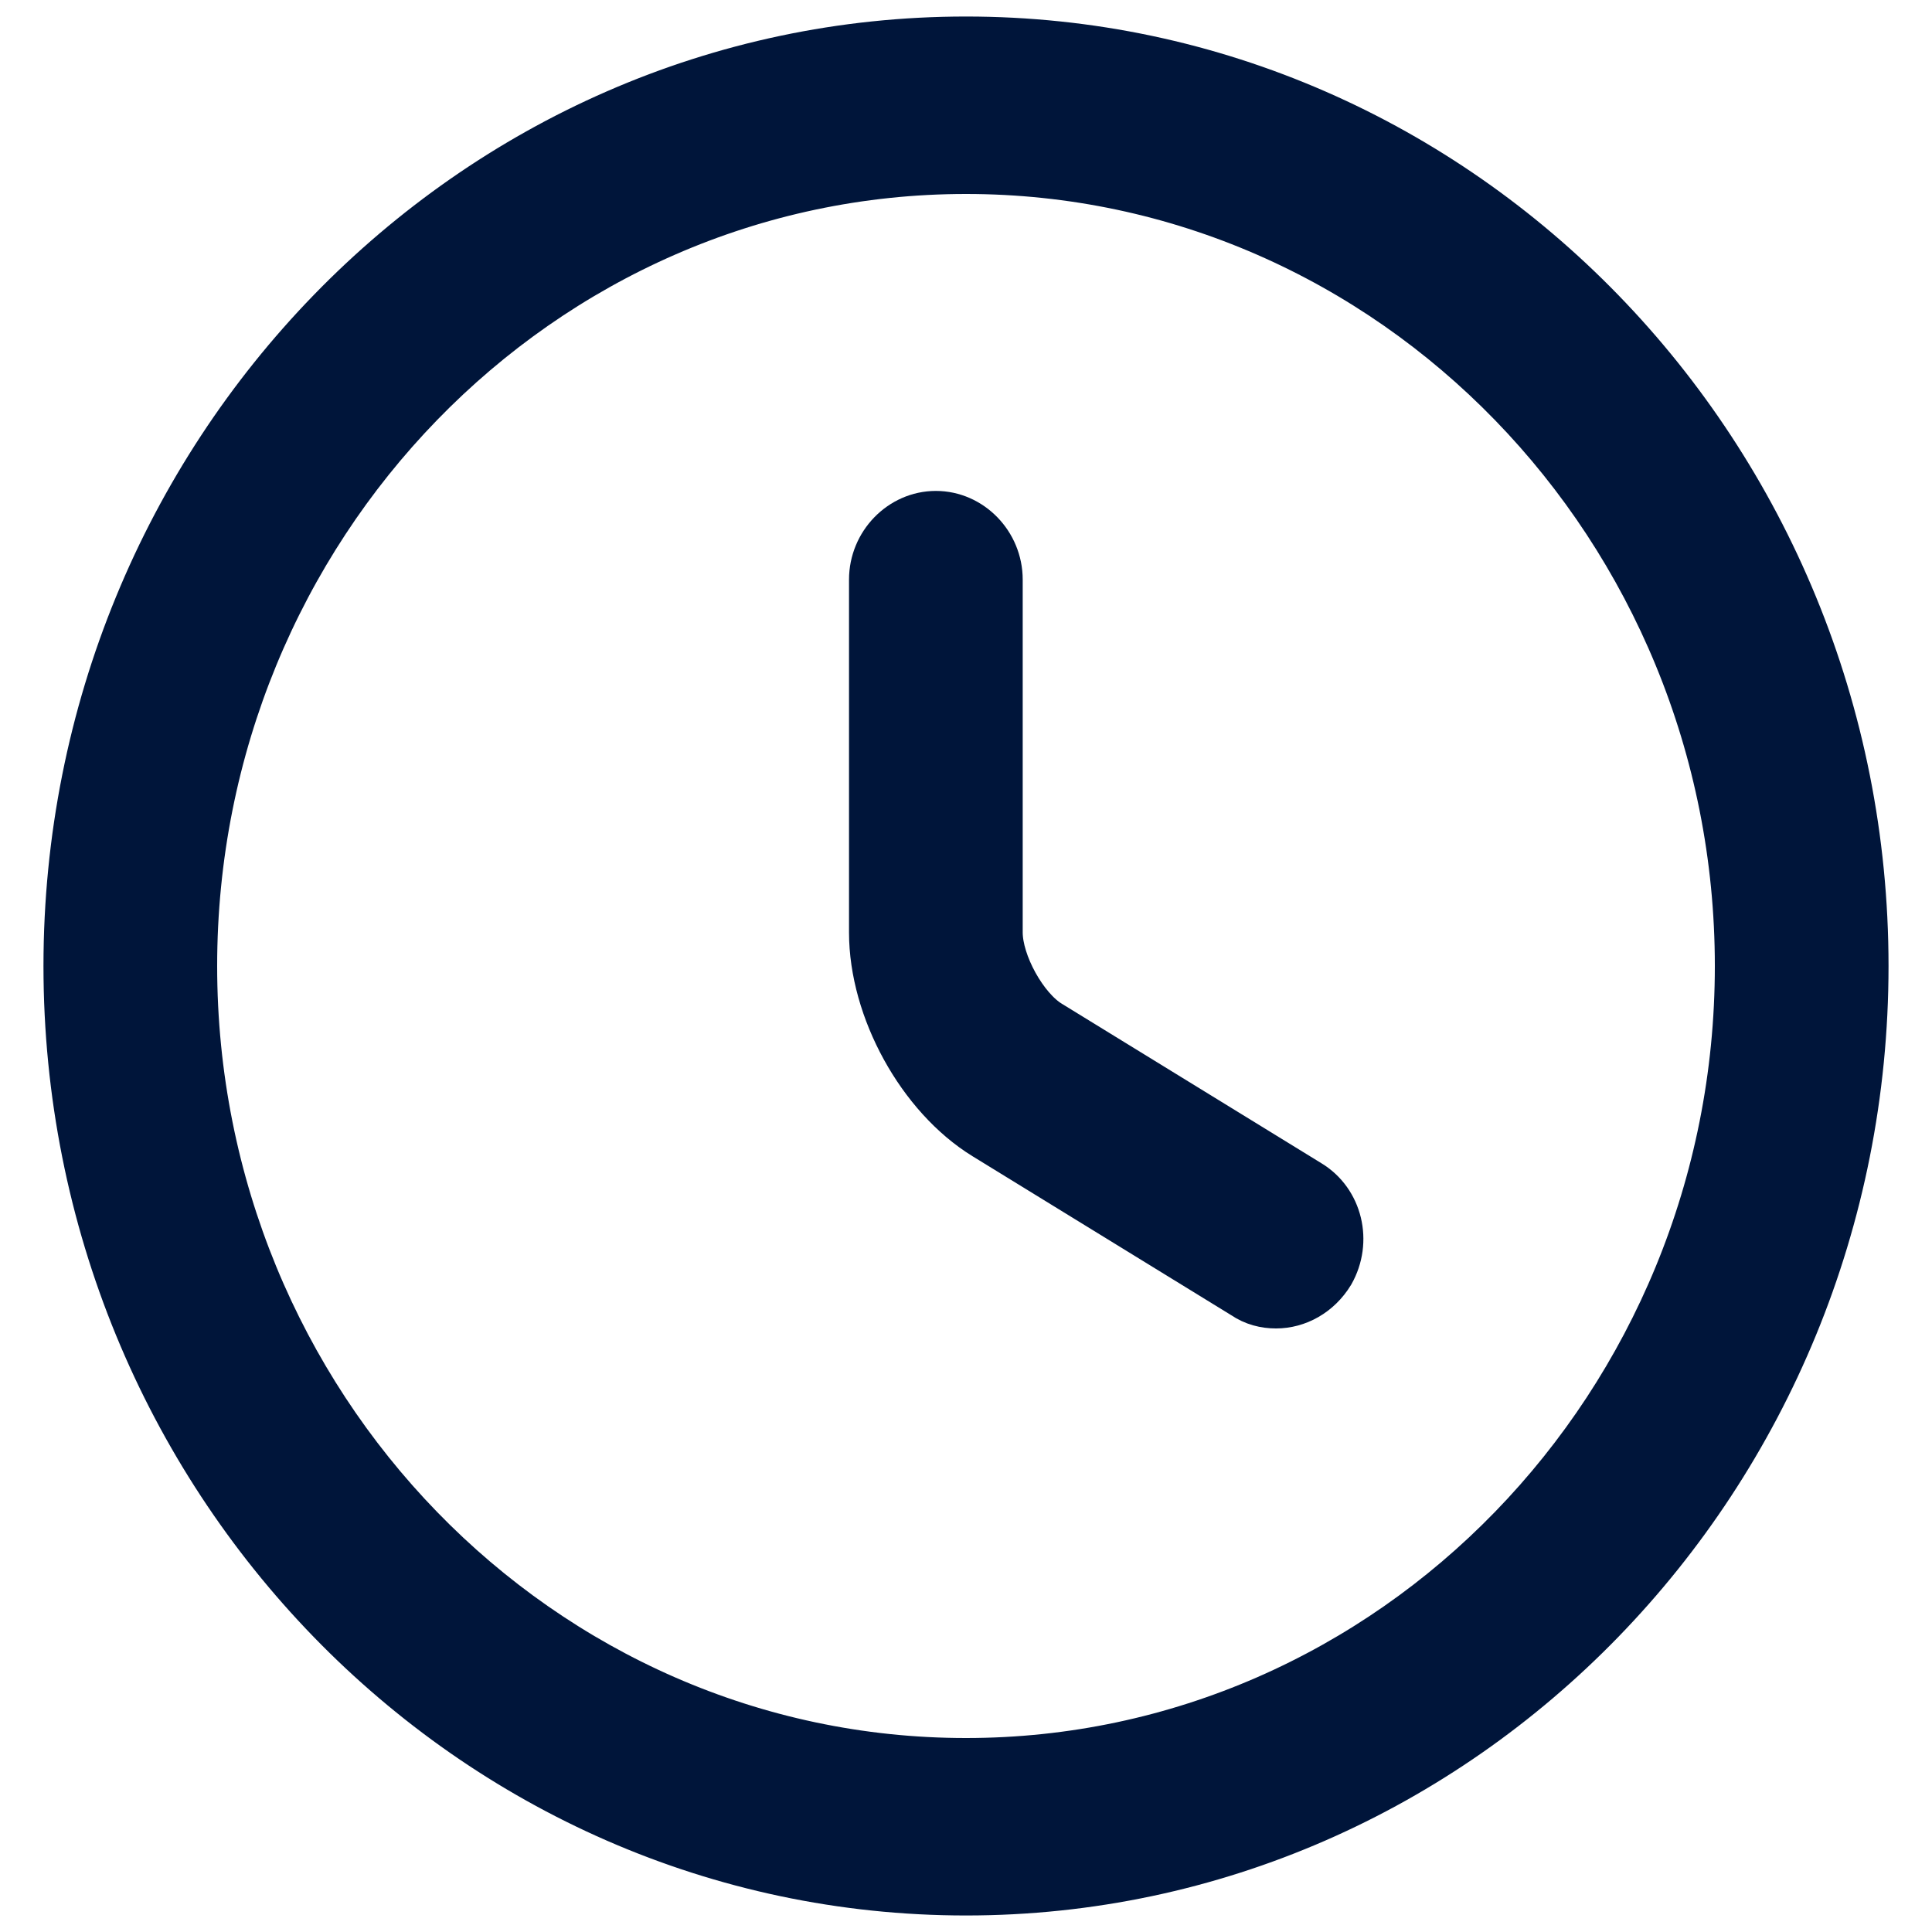
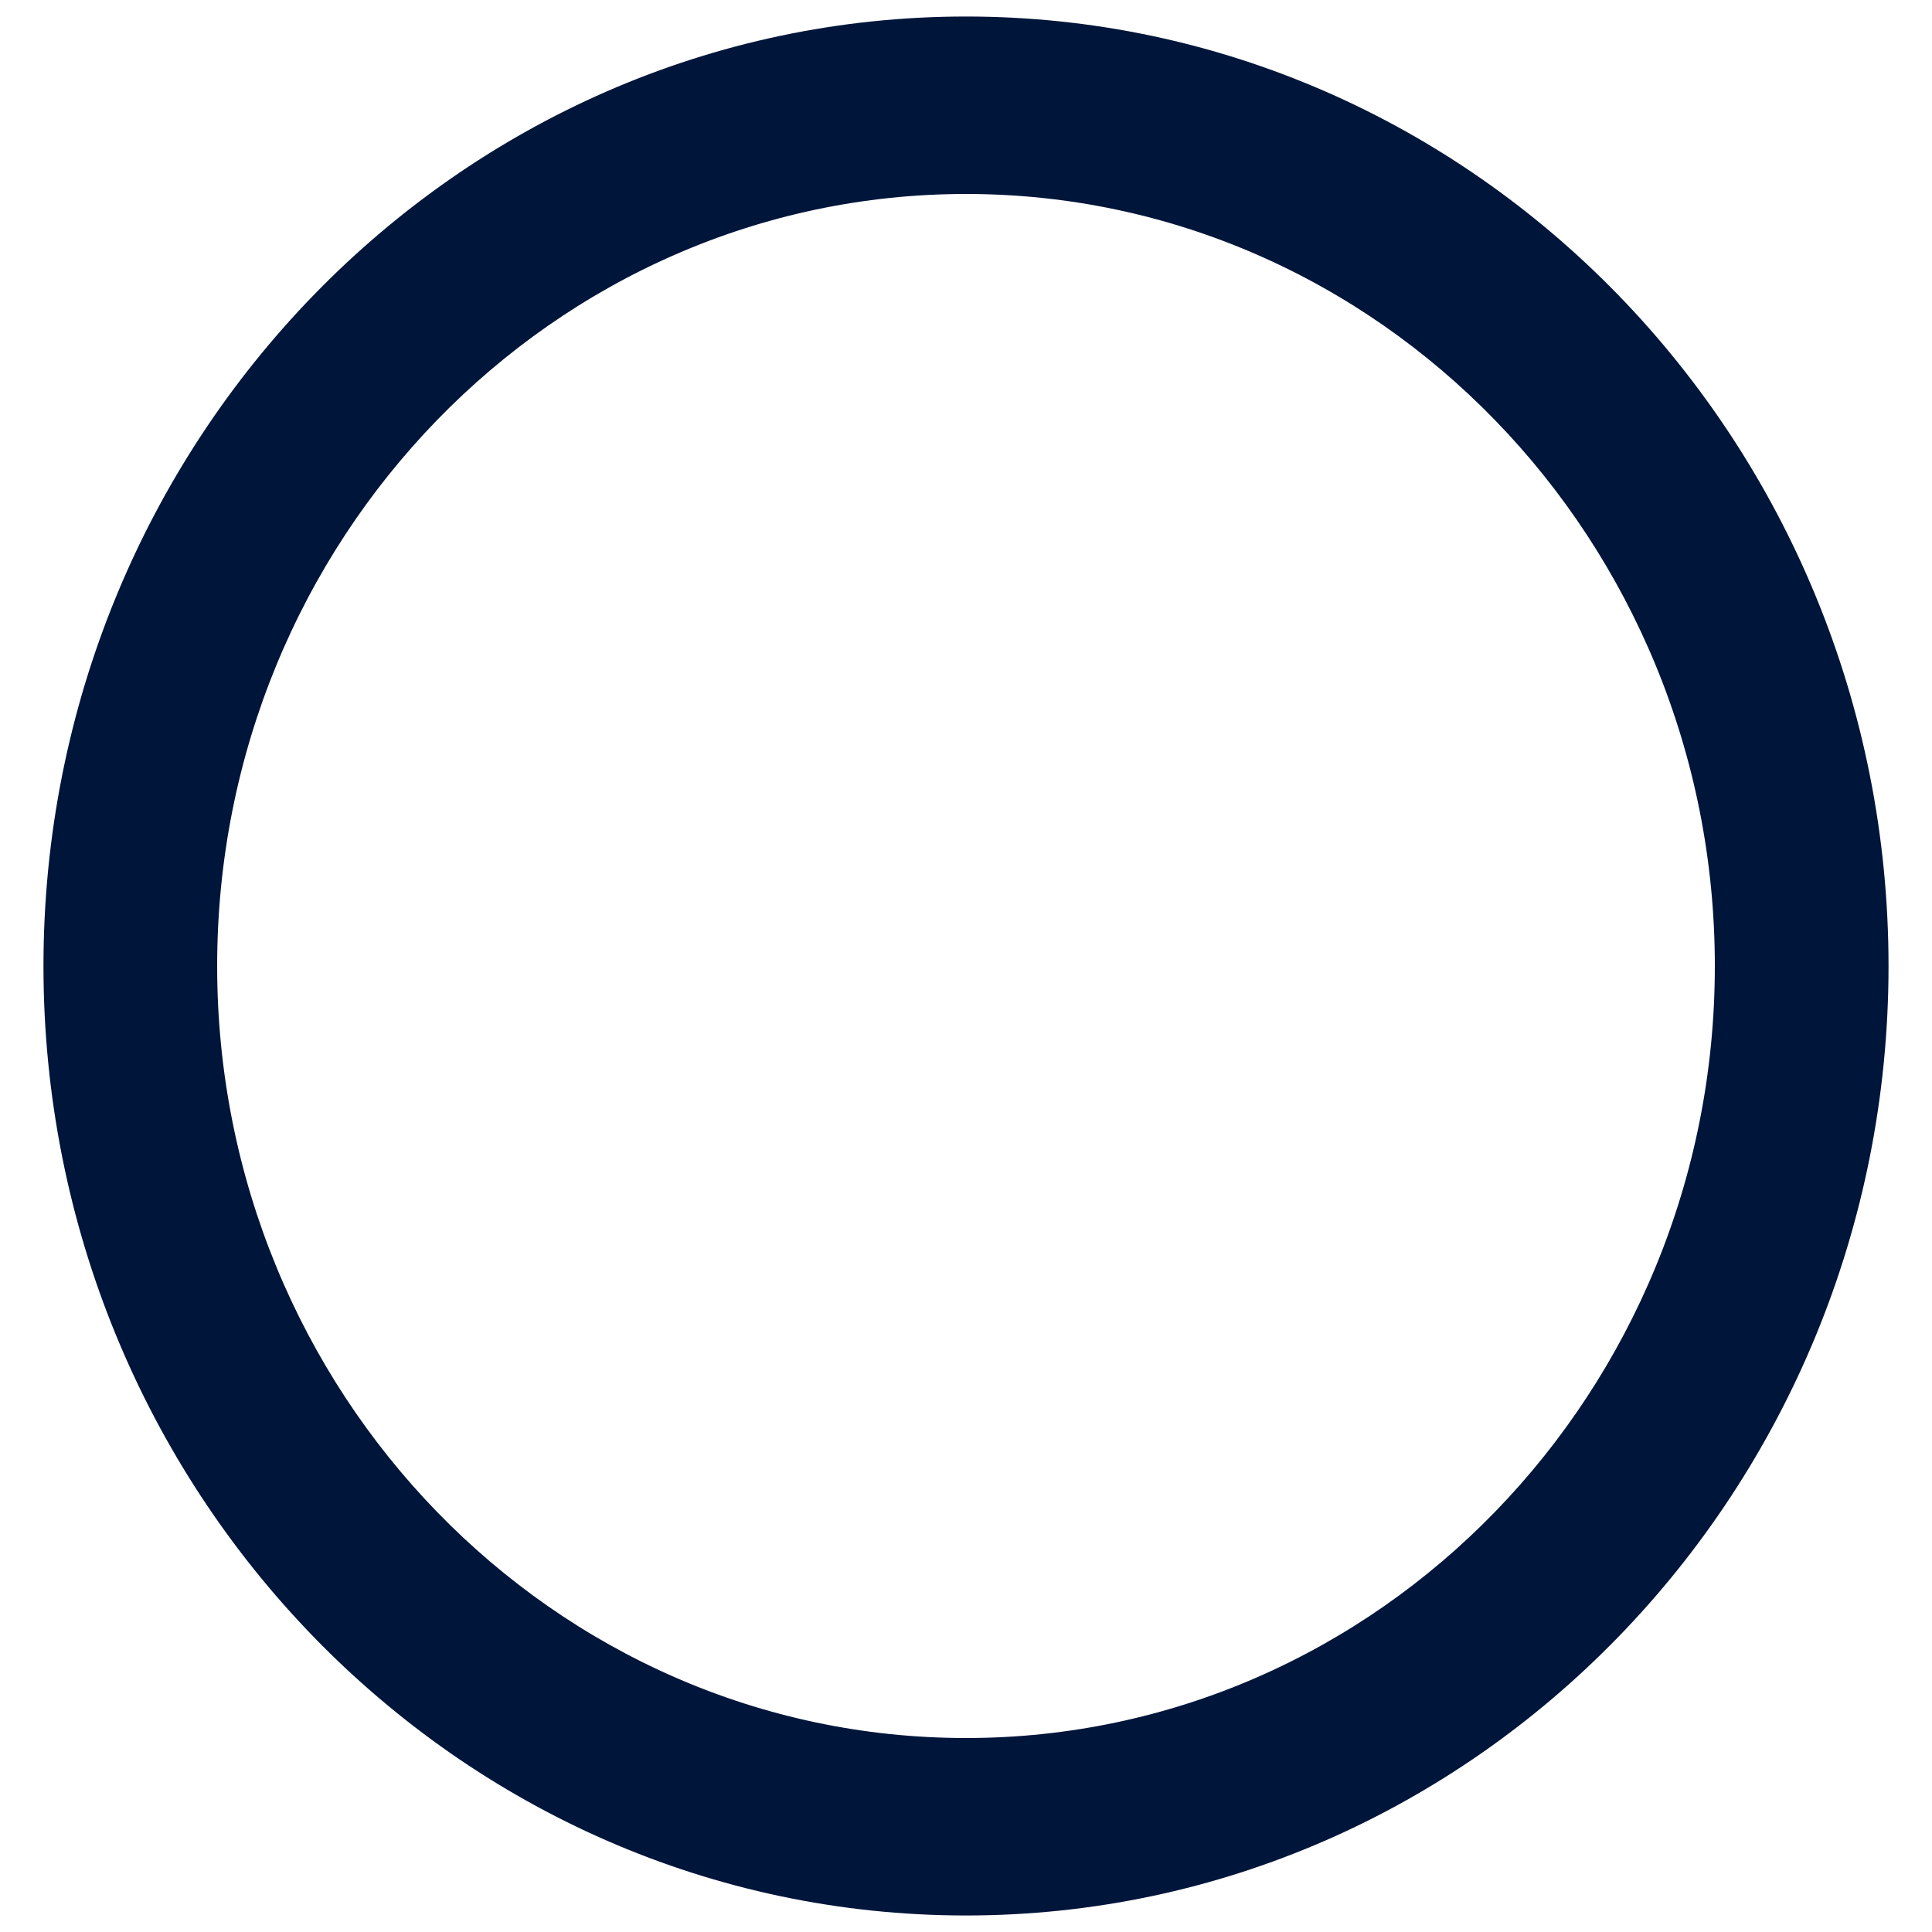
<svg xmlns="http://www.w3.org/2000/svg" id="Calque_1" viewBox="0 0 200 200">
  <defs>
    <style>
      .cls-1 {
        fill: #00153a;
        stroke: #00153a;
        stroke-miterlimit: 10;
        stroke-width: 5px;
      }
    </style>
  </defs>
  <path class="cls-1" d="M100,195.79c-51.3,0-93-42.95-93-95.79S48.7,4.21,100,4.21s93,42.95,93,95.79-41.7,95.79-93,95.79ZM100,17.58c-44.12,0-80.02,36.98-80.02,82.42s35.9,82.42,80.02,82.42,80.02-36.98,80.02-82.42S144.12,17.58,100,17.58Z" />
-   <path class="cls-1" d="M132.09,135.02c-1.12,0-2.25-.27-3.29-.98l-26.82-16.48c-6.66-4.1-11.59-13.1-11.59-21.03v-36.53c0-3.65,2.94-6.68,6.49-6.68s6.49,3.03,6.49,6.68v36.53c0,3.21,2.6,7.93,5.28,9.53l26.82,16.48c3.11,1.87,4.07,5.97,2.25,9.18-1.3,2.14-3.46,3.3-5.62,3.3Z" />
</svg>